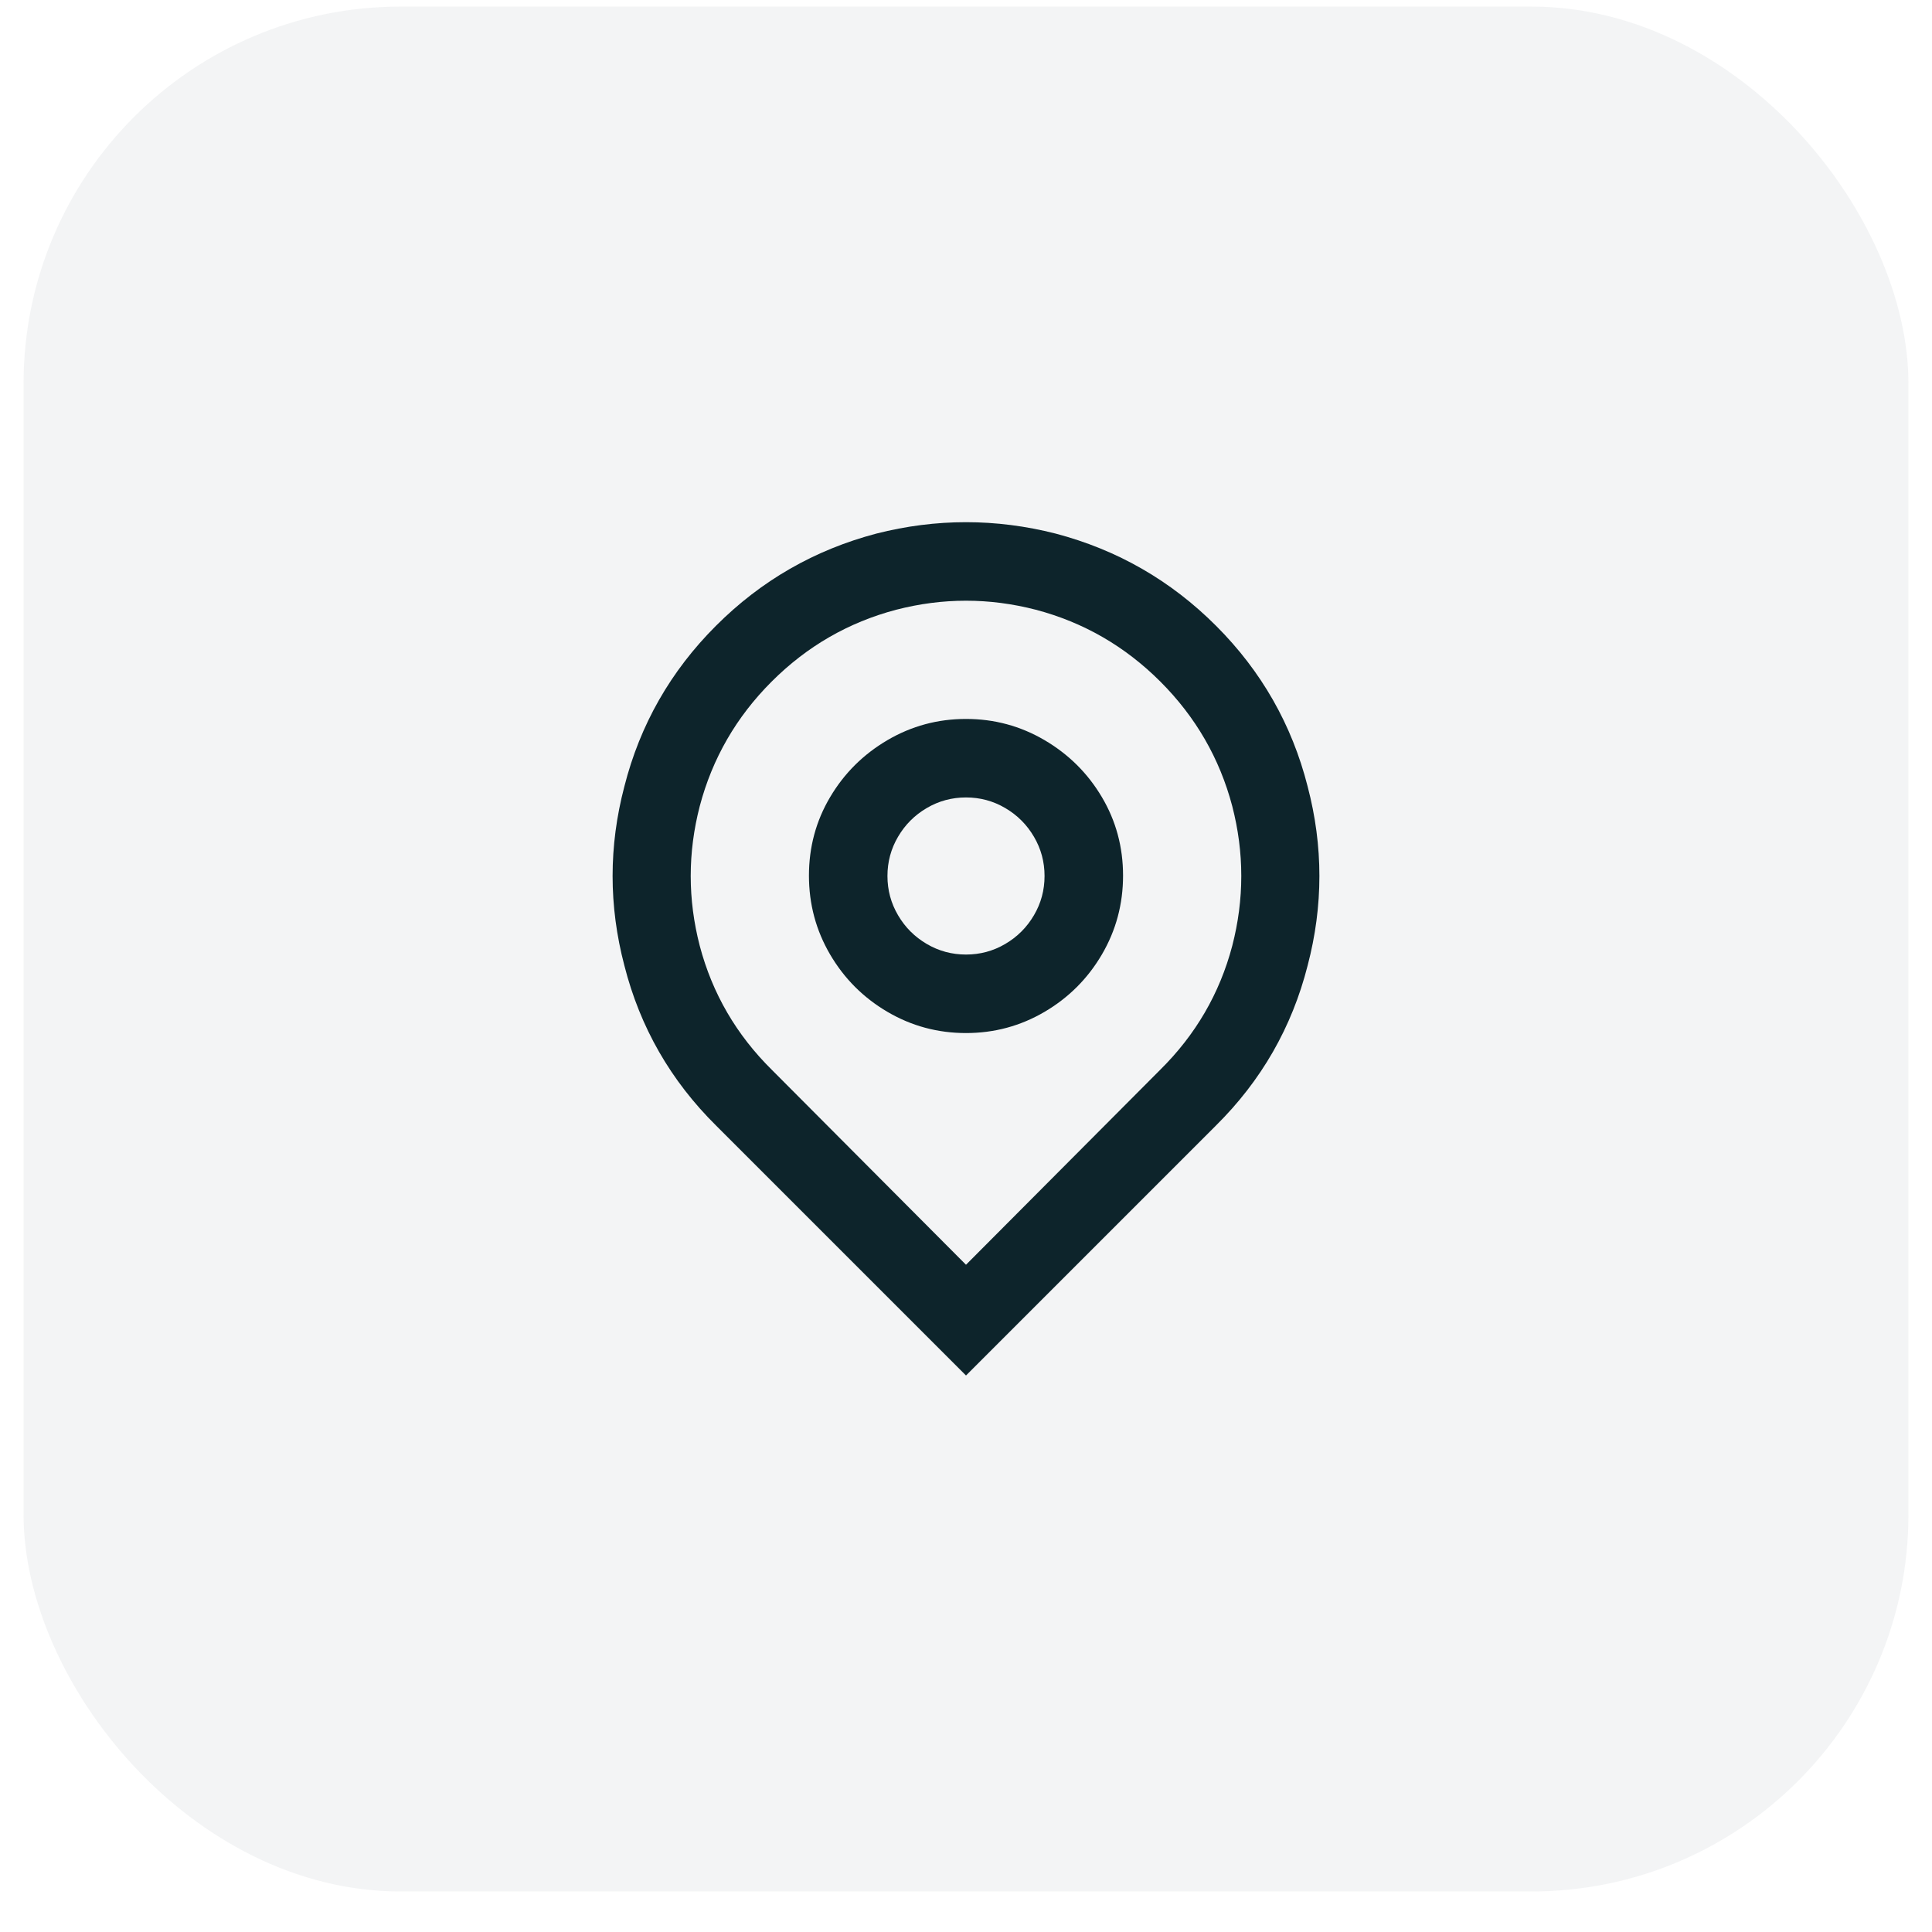
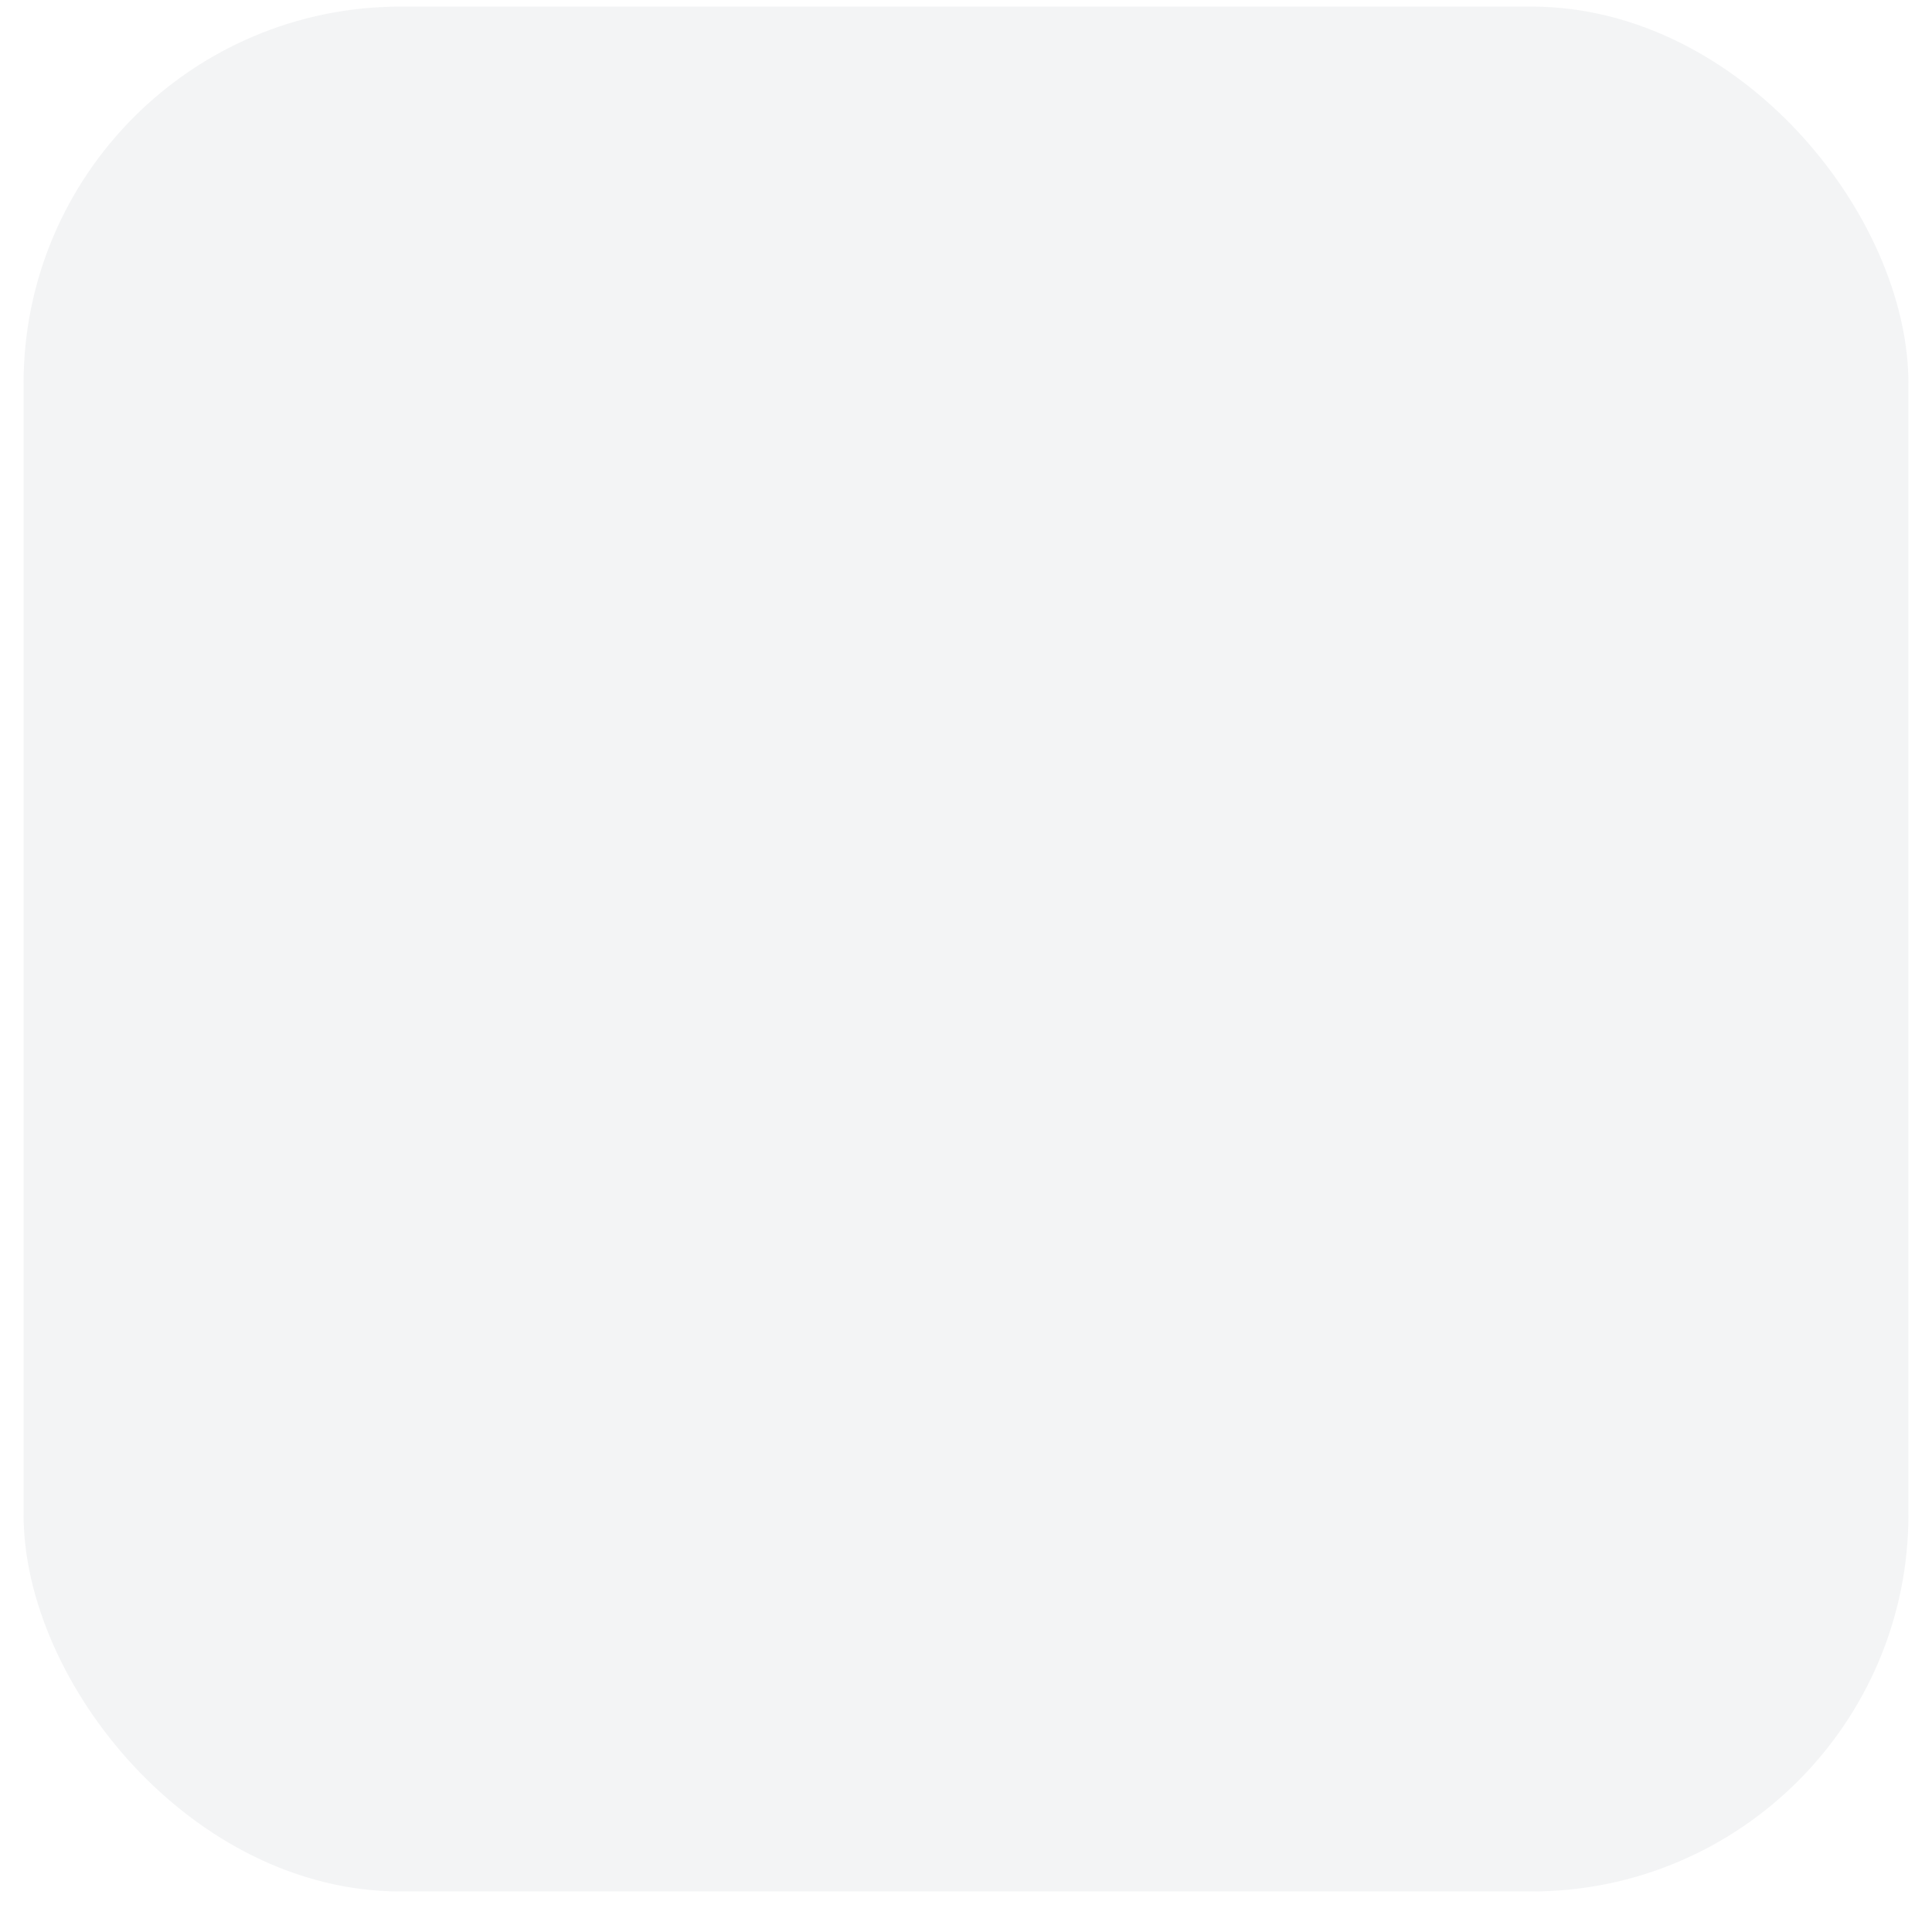
<svg xmlns="http://www.w3.org/2000/svg" width="41" height="41" viewBox="0 0 41 41" fill="none">
  <rect x="0.5" y="0.14" width="40" height="40" rx="8" fill="#0D242B" fill-opacity="0.05" />
-   <path d="M20.5 26.84L24.617 22.707C25.372 21.962 25.883 21.084 26.15 20.073C26.406 19.084 26.406 18.096 26.15 17.107C25.883 16.096 25.375 15.215 24.625 14.465C23.875 13.715 22.994 13.207 21.983 12.94C20.994 12.684 20.006 12.684 19.017 12.94C18.006 13.207 17.125 13.715 16.375 14.465C15.625 15.215 15.117 16.096 14.85 17.107C14.594 18.096 14.594 19.084 14.85 20.073C15.117 21.084 15.628 21.962 16.383 22.707L20.5 26.84ZM20.5 29.19L15.2 23.89C14.233 22.934 13.583 21.801 13.25 20.49C12.917 19.223 12.917 17.957 13.25 16.69C13.583 15.379 14.231 14.243 15.192 13.282C16.153 12.32 17.289 11.668 18.6 11.323C19.867 11.001 21.133 11.001 22.4 11.323C23.711 11.668 24.847 12.32 25.808 13.282C26.769 14.243 27.417 15.379 27.75 16.69C28.083 17.957 28.083 19.223 27.75 20.49C27.417 21.801 26.767 22.934 25.8 23.89L20.5 29.19ZM20.5 20.257C20.8 20.257 21.078 20.182 21.333 20.032C21.589 19.882 21.792 19.679 21.942 19.423C22.092 19.168 22.167 18.89 22.167 18.59C22.167 18.29 22.092 18.012 21.942 17.757C21.792 17.501 21.589 17.298 21.333 17.148C21.078 16.998 20.8 16.923 20.5 16.923C20.2 16.923 19.922 16.998 19.667 17.148C19.411 17.298 19.208 17.501 19.058 17.757C18.908 18.012 18.833 18.29 18.833 18.59C18.833 18.89 18.908 19.168 19.058 19.423C19.208 19.679 19.411 19.882 19.667 20.032C19.922 20.182 20.2 20.257 20.5 20.257ZM20.5 21.923C19.9 21.923 19.344 21.773 18.833 21.473C18.322 21.173 17.917 20.768 17.617 20.257C17.317 19.745 17.167 19.187 17.167 18.582C17.167 17.976 17.317 17.421 17.617 16.915C17.917 16.409 18.322 16.007 18.833 15.707C19.344 15.407 19.9 15.257 20.5 15.257C21.1 15.257 21.656 15.407 22.167 15.707C22.678 16.007 23.083 16.409 23.383 16.915C23.683 17.421 23.833 17.976 23.833 18.582C23.833 19.187 23.683 19.745 23.383 20.257C23.083 20.768 22.678 21.173 22.167 21.473C21.656 21.773 21.1 21.923 20.5 21.923Z" fill="#0D242B" />
</svg>